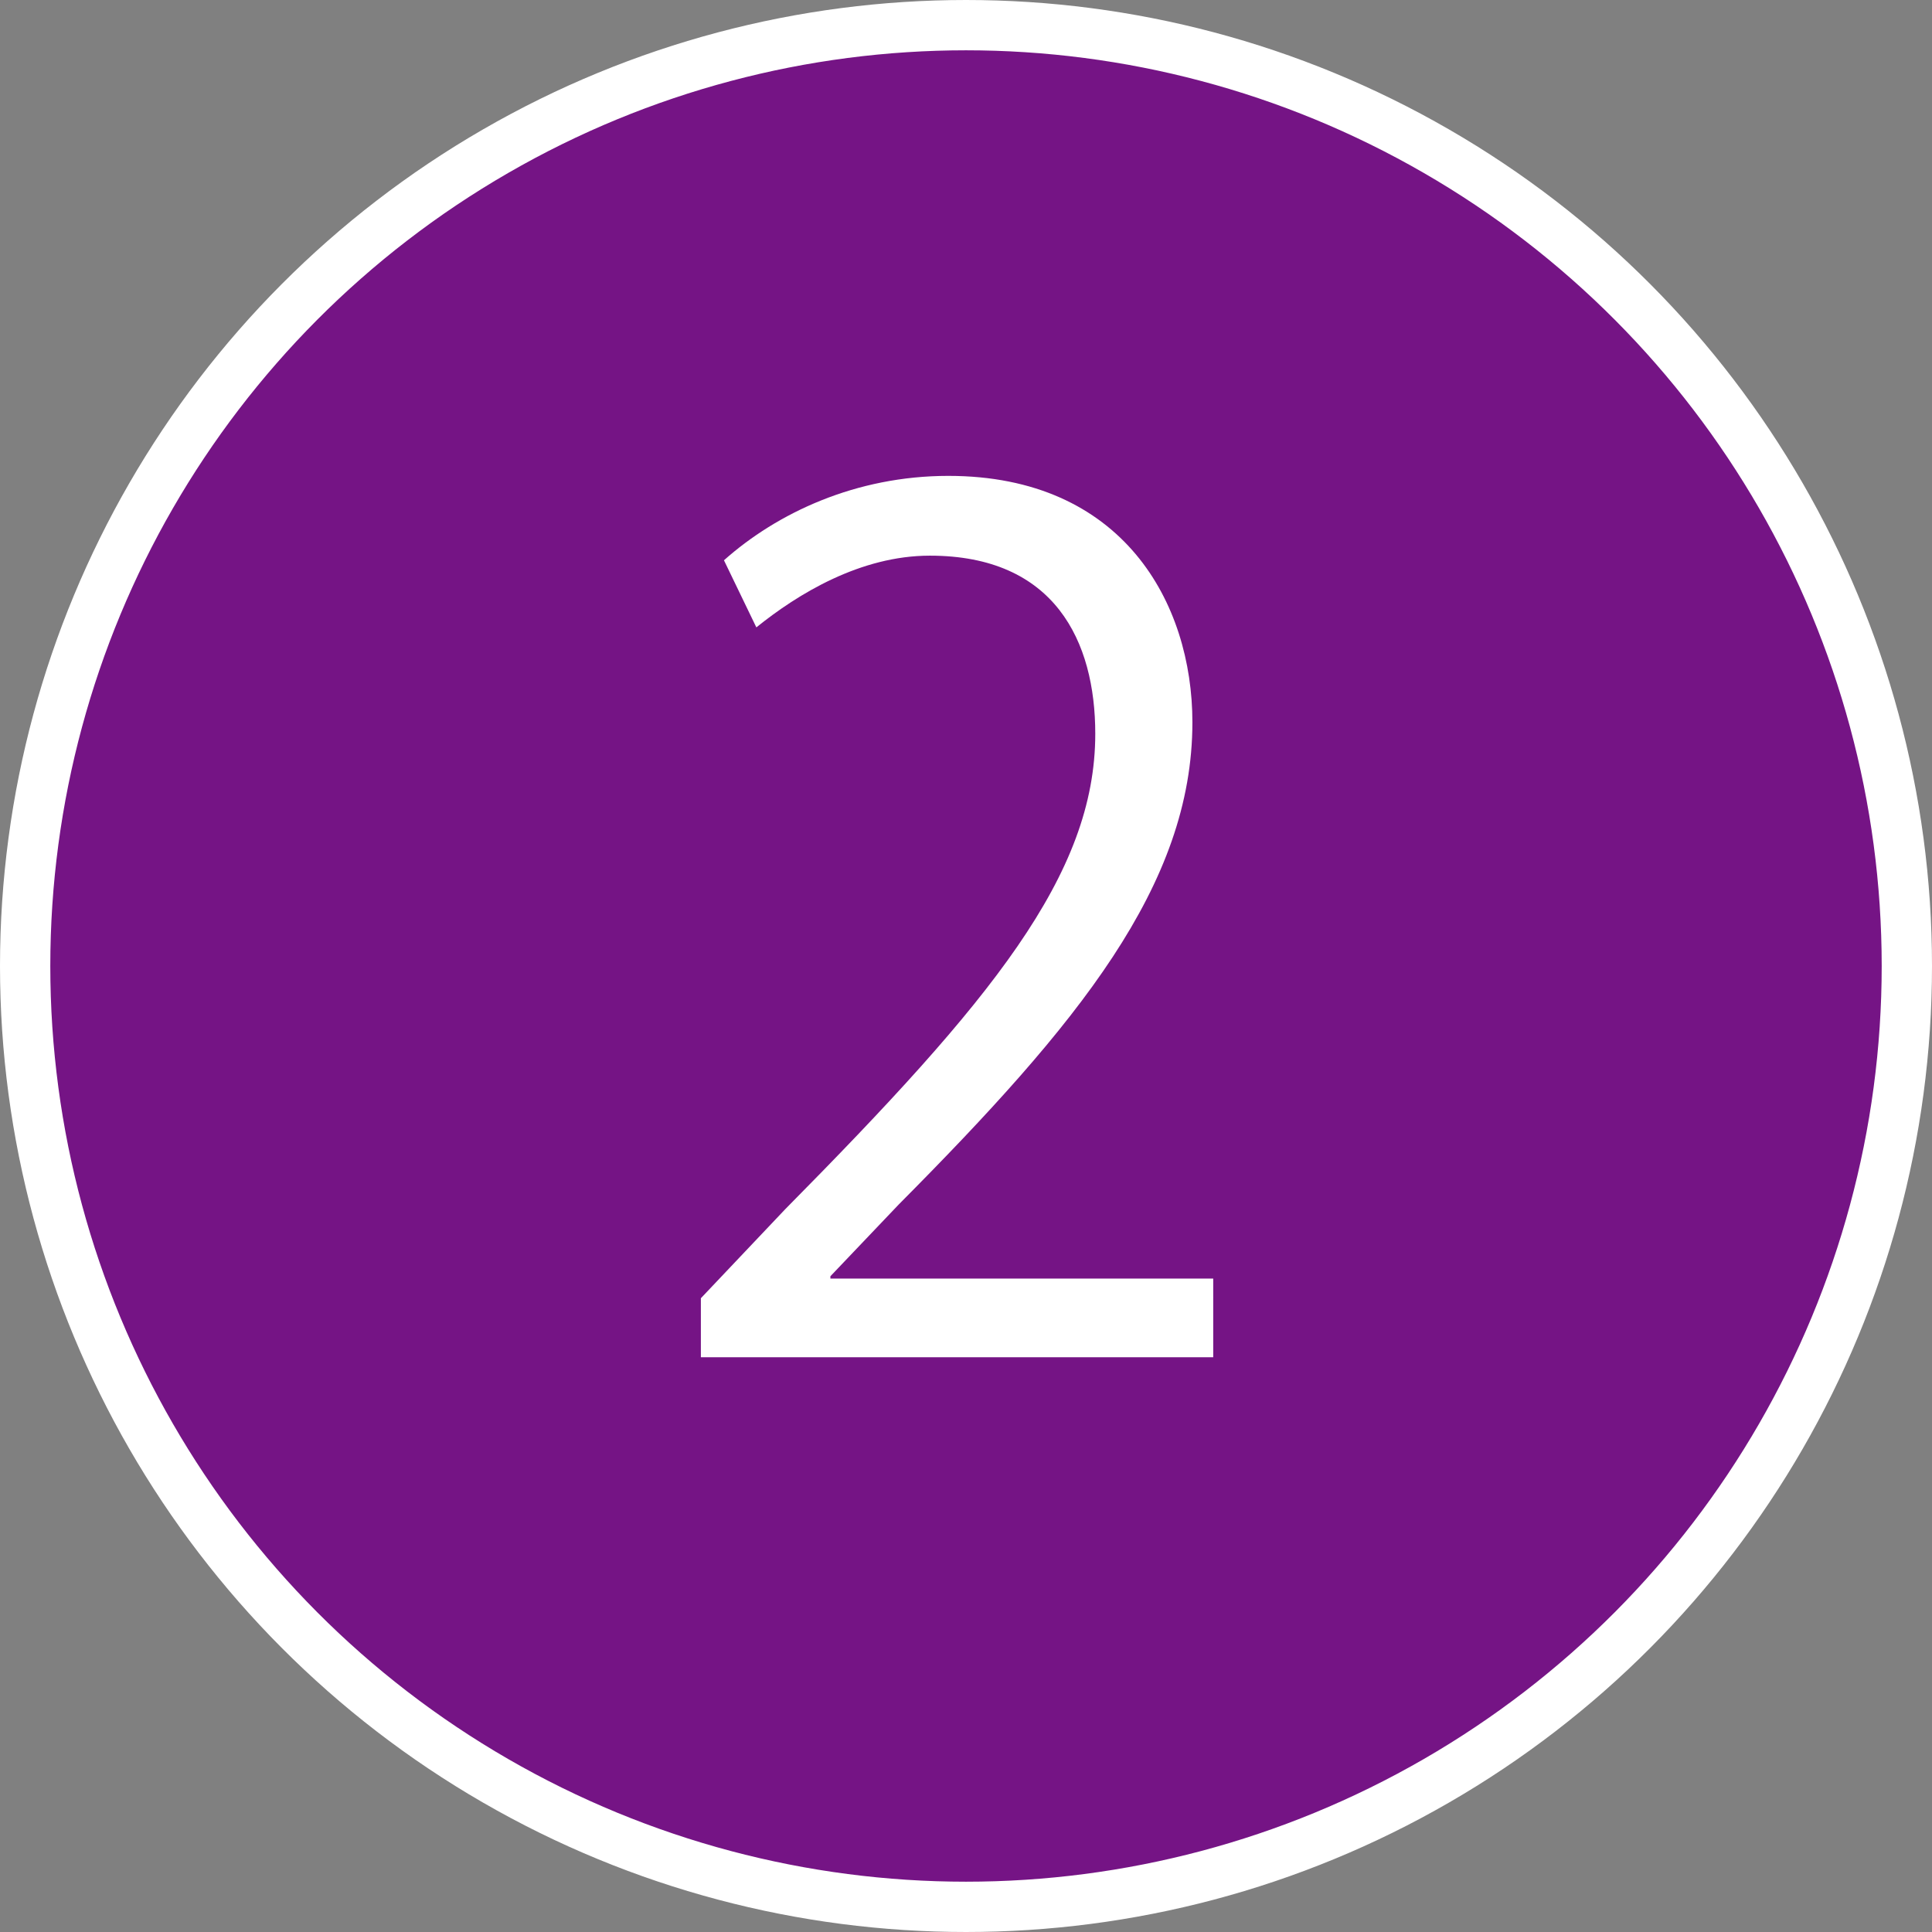
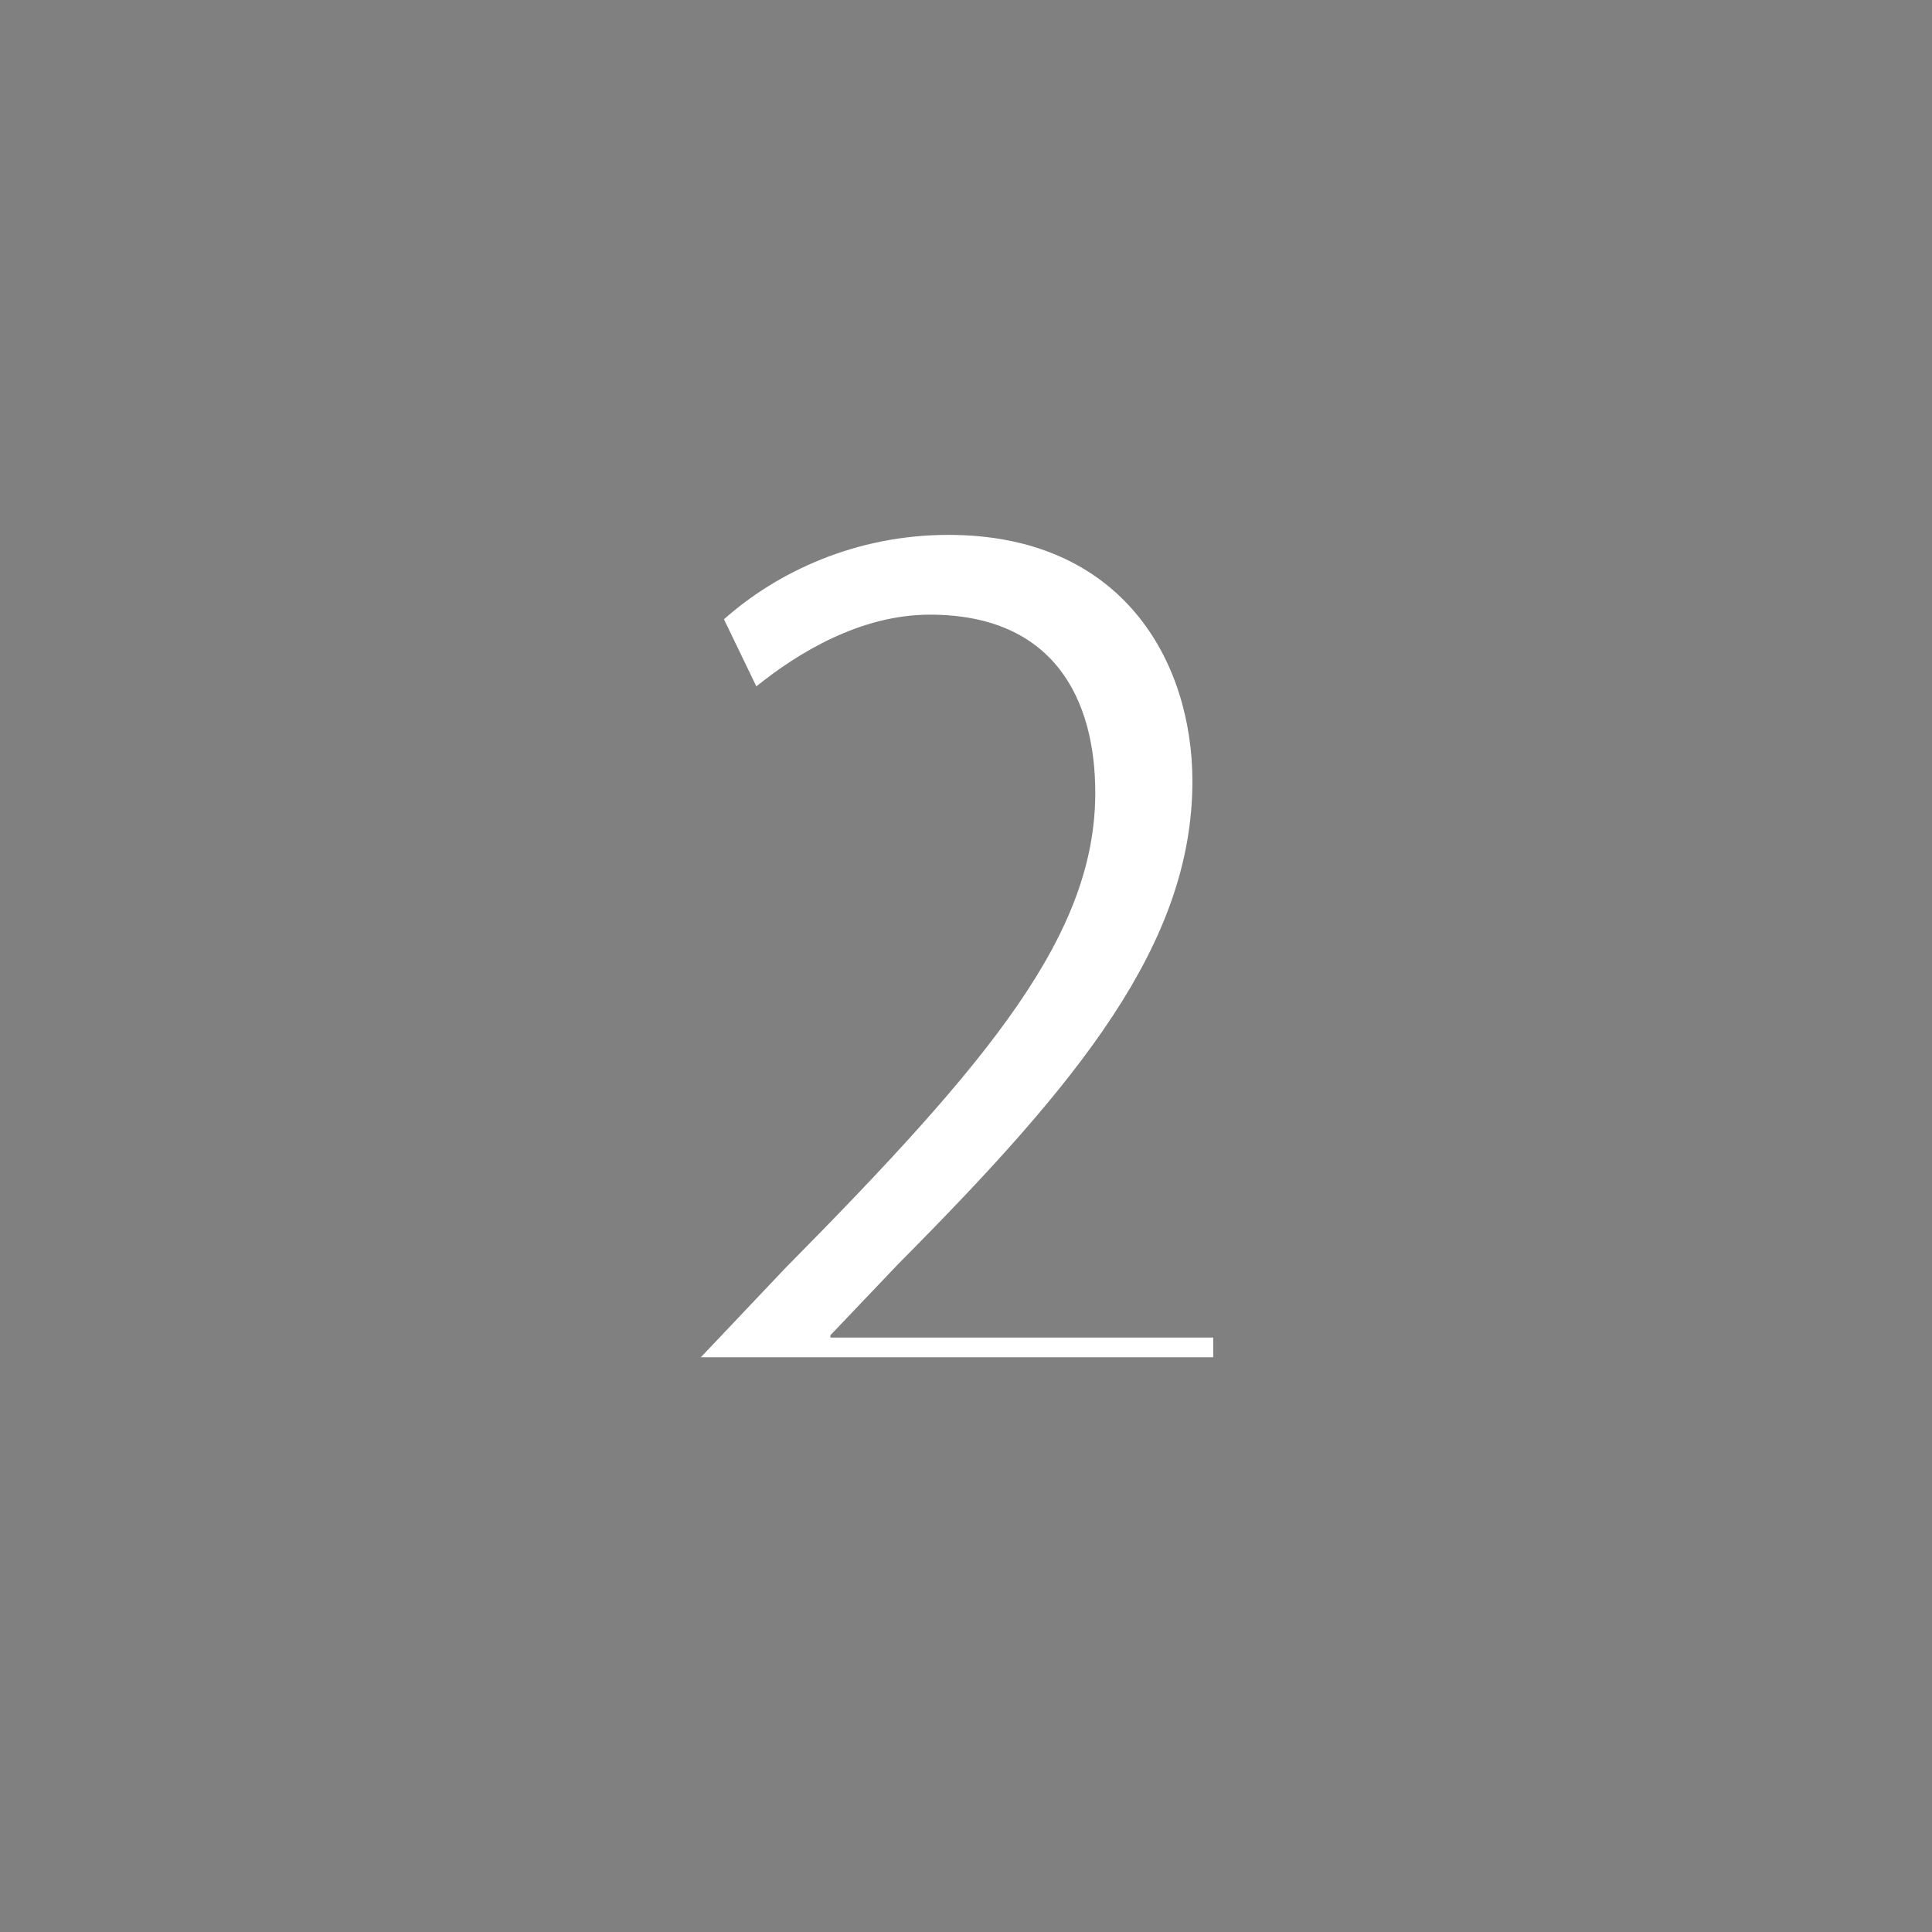
<svg xmlns="http://www.w3.org/2000/svg" version="1.1" x="0px" y="0px" width="38.41px" height="38.41px" viewBox="0 0 38.41 38.41" style="enable-background:new 0 0 38.41 38.41;" xml:space="preserve">
  <rect x="0" y="0" width="38.41" height="38.41" fill="#808080" stroke="none" />
  <style type="text/css">
	.st0{fill:#751485;stroke:#FFFFFF;stroke-miterlimit:10;}
	.st1{fill:#FFFFFF;}
</style>
  <defs>
</defs>
  <g>
-     <circle class="st0" cx="19.205" cy="19.205" r="18.705" />
    <g>
-       <path class="st1" d="M24.12,26.983H13.934V25.81l1.678-1.771c4.093-4.139,6.163-6.646,6.163-9.451    c0-1.839-0.805-3.541-3.289-3.541c-1.379,0-2.622,0.759-3.449,1.426l-0.644-1.334c1.058-0.942,2.622-1.678,4.461-1.678    c3.472,0,4.852,2.529,4.852,4.898c0,3.242-2.276,6.001-5.84,9.589l-1.357,1.425v0.046h7.611V26.983z" />
+       <path class="st1" d="M24.12,26.983H13.934l1.678-1.771c4.093-4.139,6.163-6.646,6.163-9.451    c0-1.839-0.805-3.541-3.289-3.541c-1.379,0-2.622,0.759-3.449,1.426l-0.644-1.334c1.058-0.942,2.622-1.678,4.461-1.678    c3.472,0,4.852,2.529,4.852,4.898c0,3.242-2.276,6.001-5.84,9.589l-1.357,1.425v0.046h7.611V26.983z" />
    </g>
  </g>
</svg>